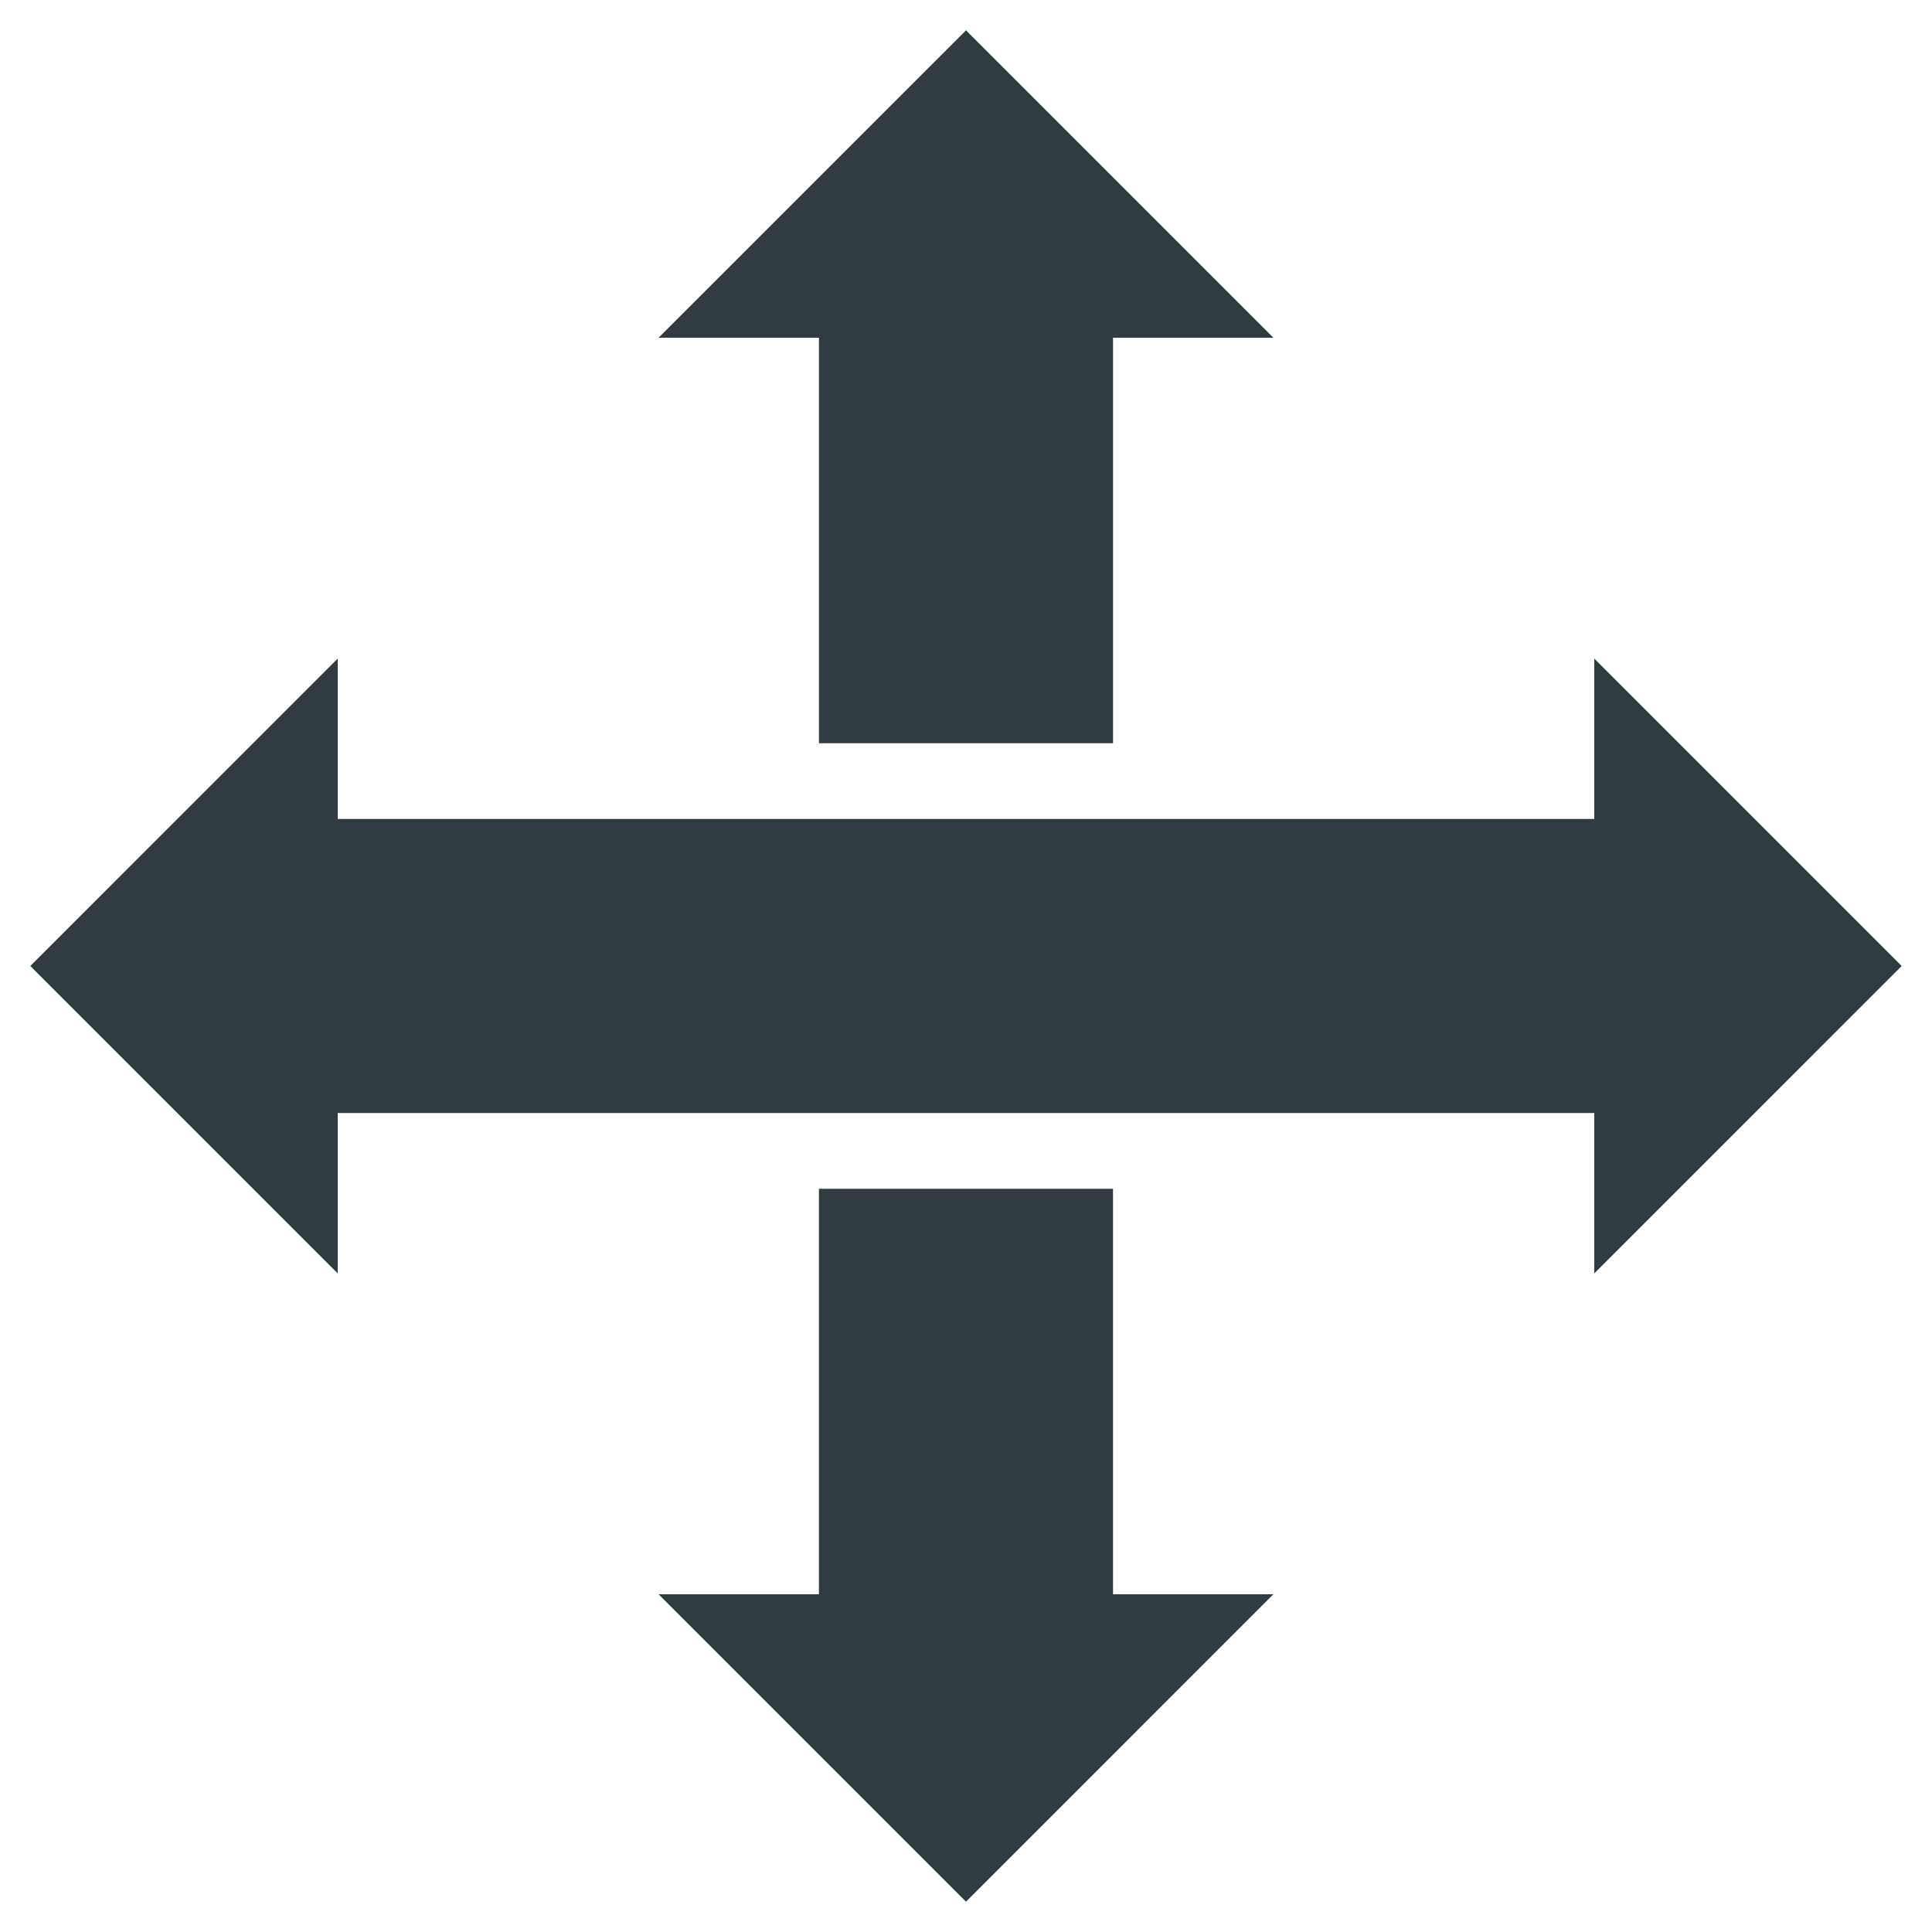
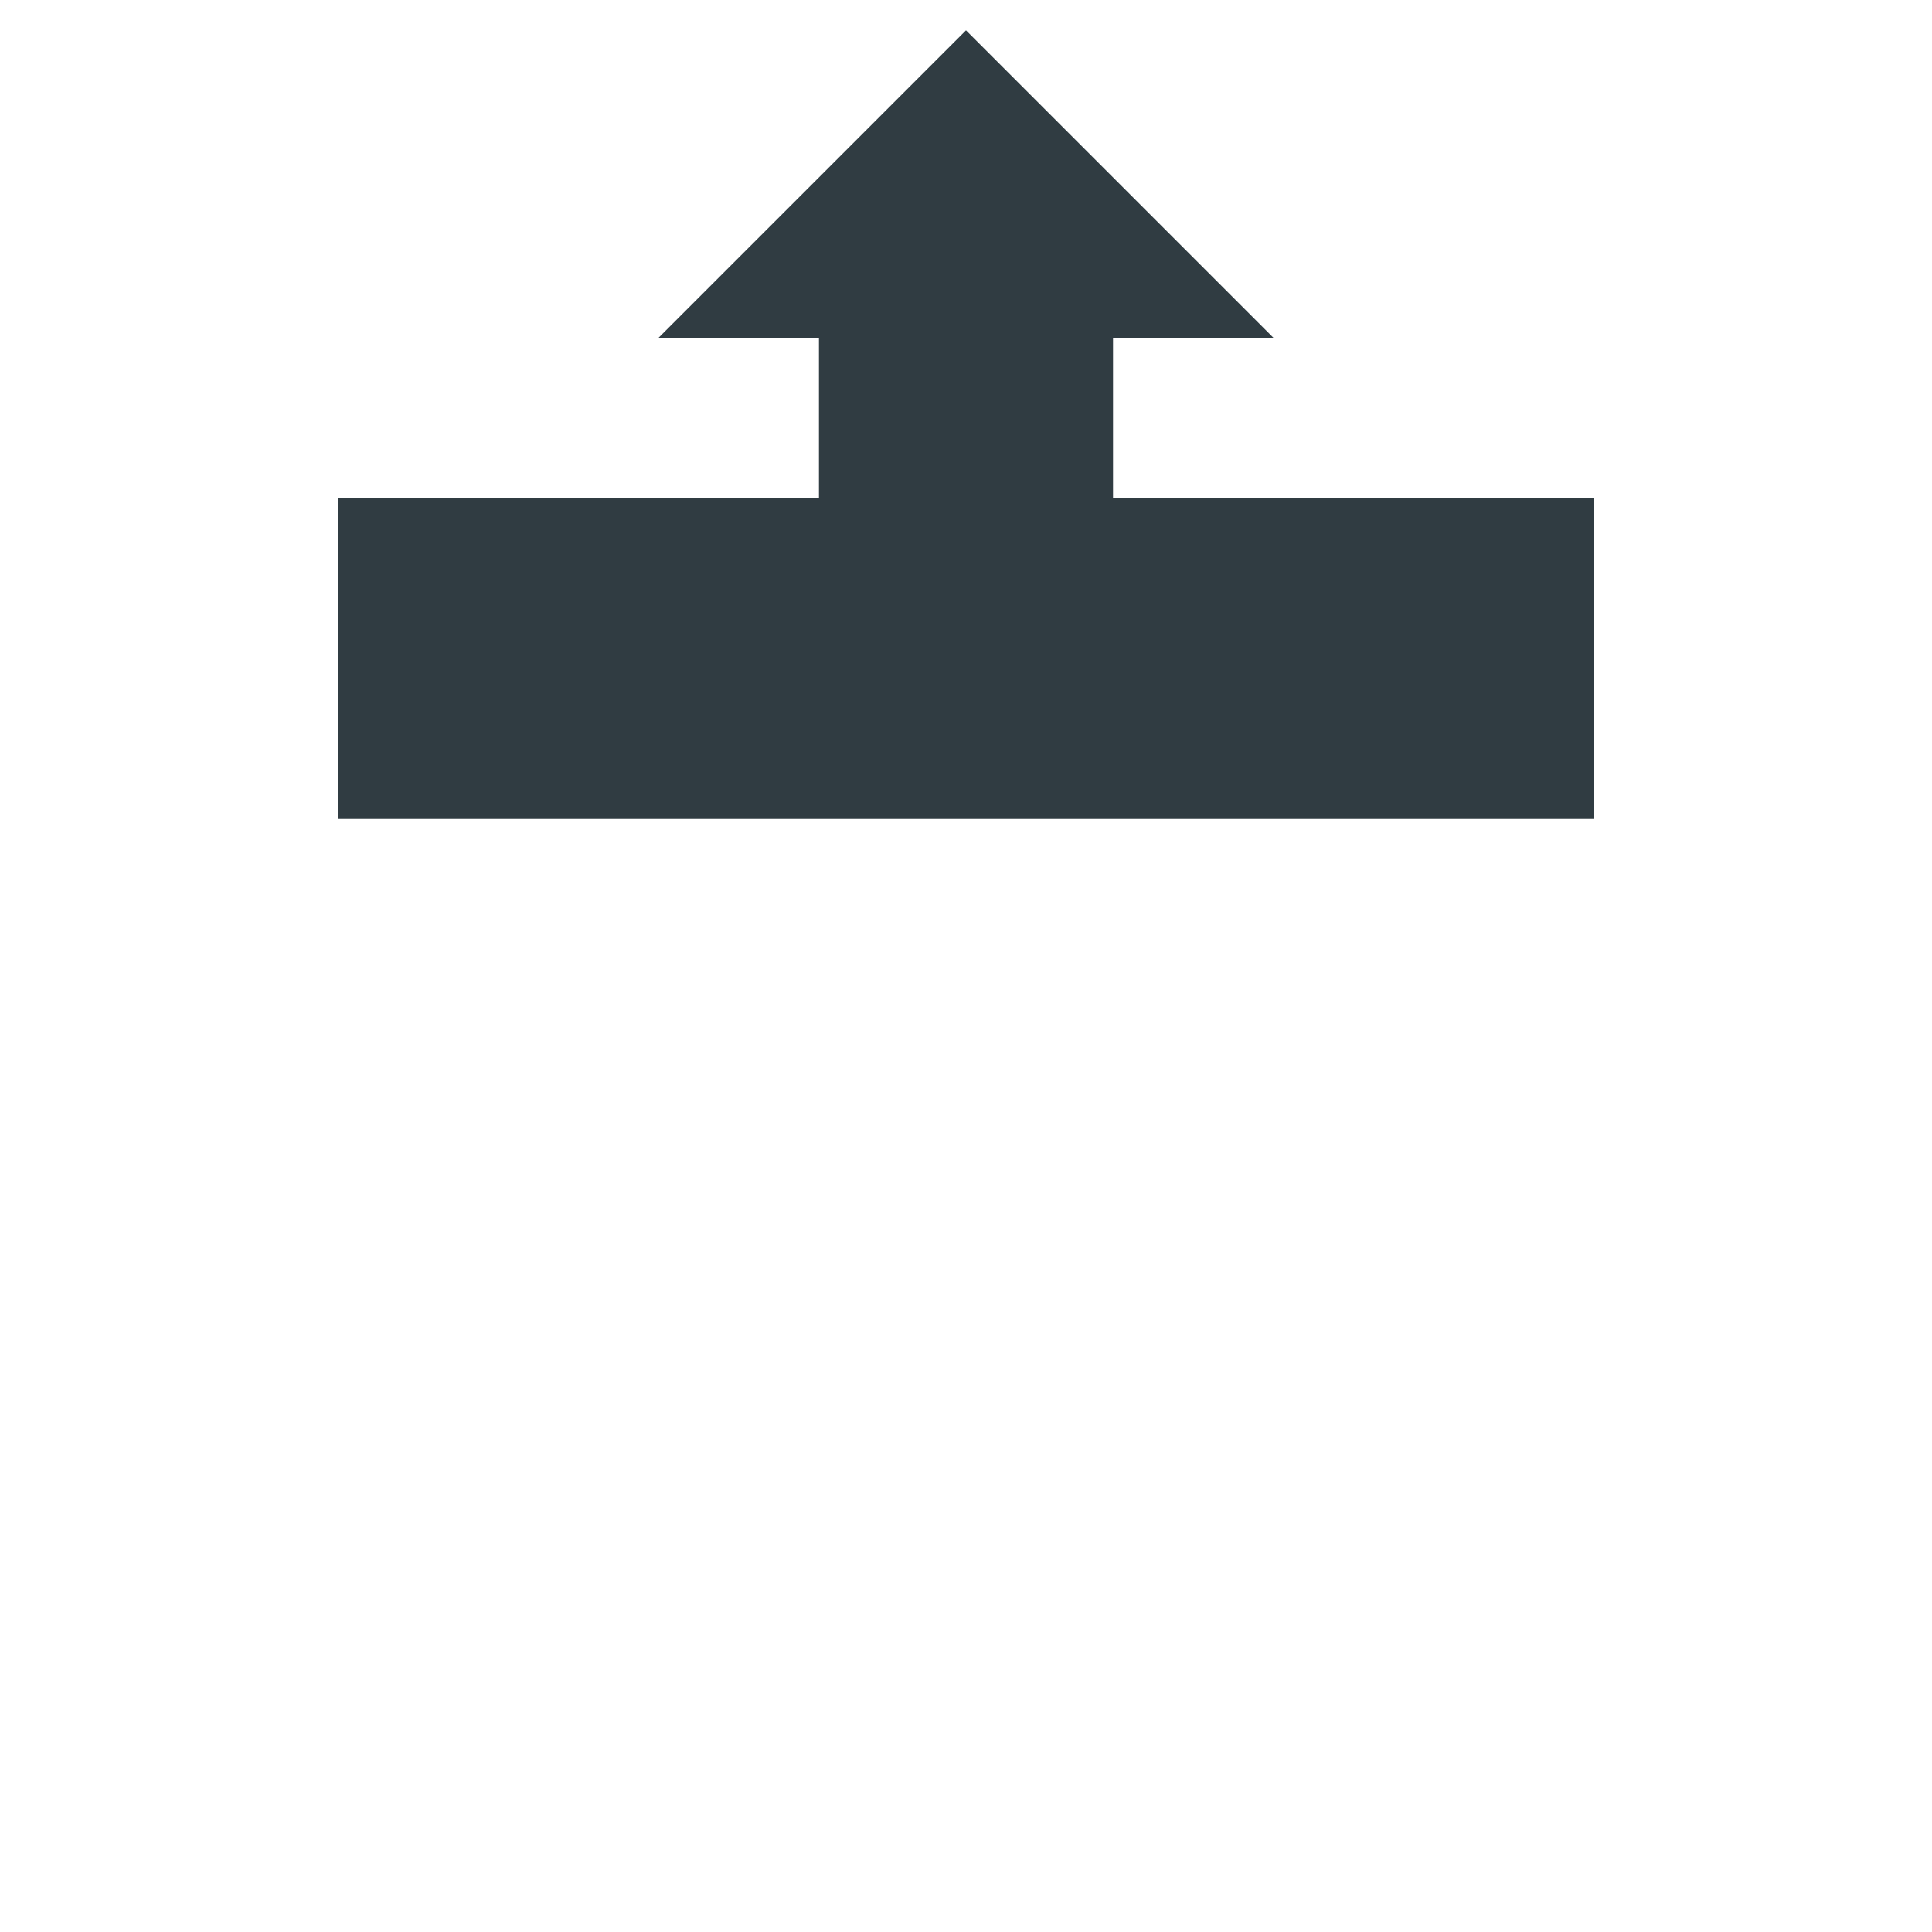
<svg xmlns="http://www.w3.org/2000/svg" width="800px" height="800px" version="1.1" viewBox="144 144 512 512">
  <g fill="#303c42">
-     <path d="m647.97 400-81.477-81.477v42.508h-332.99v-42.508l-81.473 81.477 81.473 81.473v-42.508h332.99v42.508z" />
+     <path d="m647.97 400-81.477-81.477v42.508h-332.99v-42.508v-42.508h332.99v42.508z" />
    <path d="m361.03 340.96h77.934v-107.45h42.508l-81.473-81.473-81.477 81.473h42.508z" />
-     <path d="m438.96 459.04h-77.934v107.45h-42.508l81.477 81.477 81.473-81.477h-42.508z" />
  </g>
</svg>